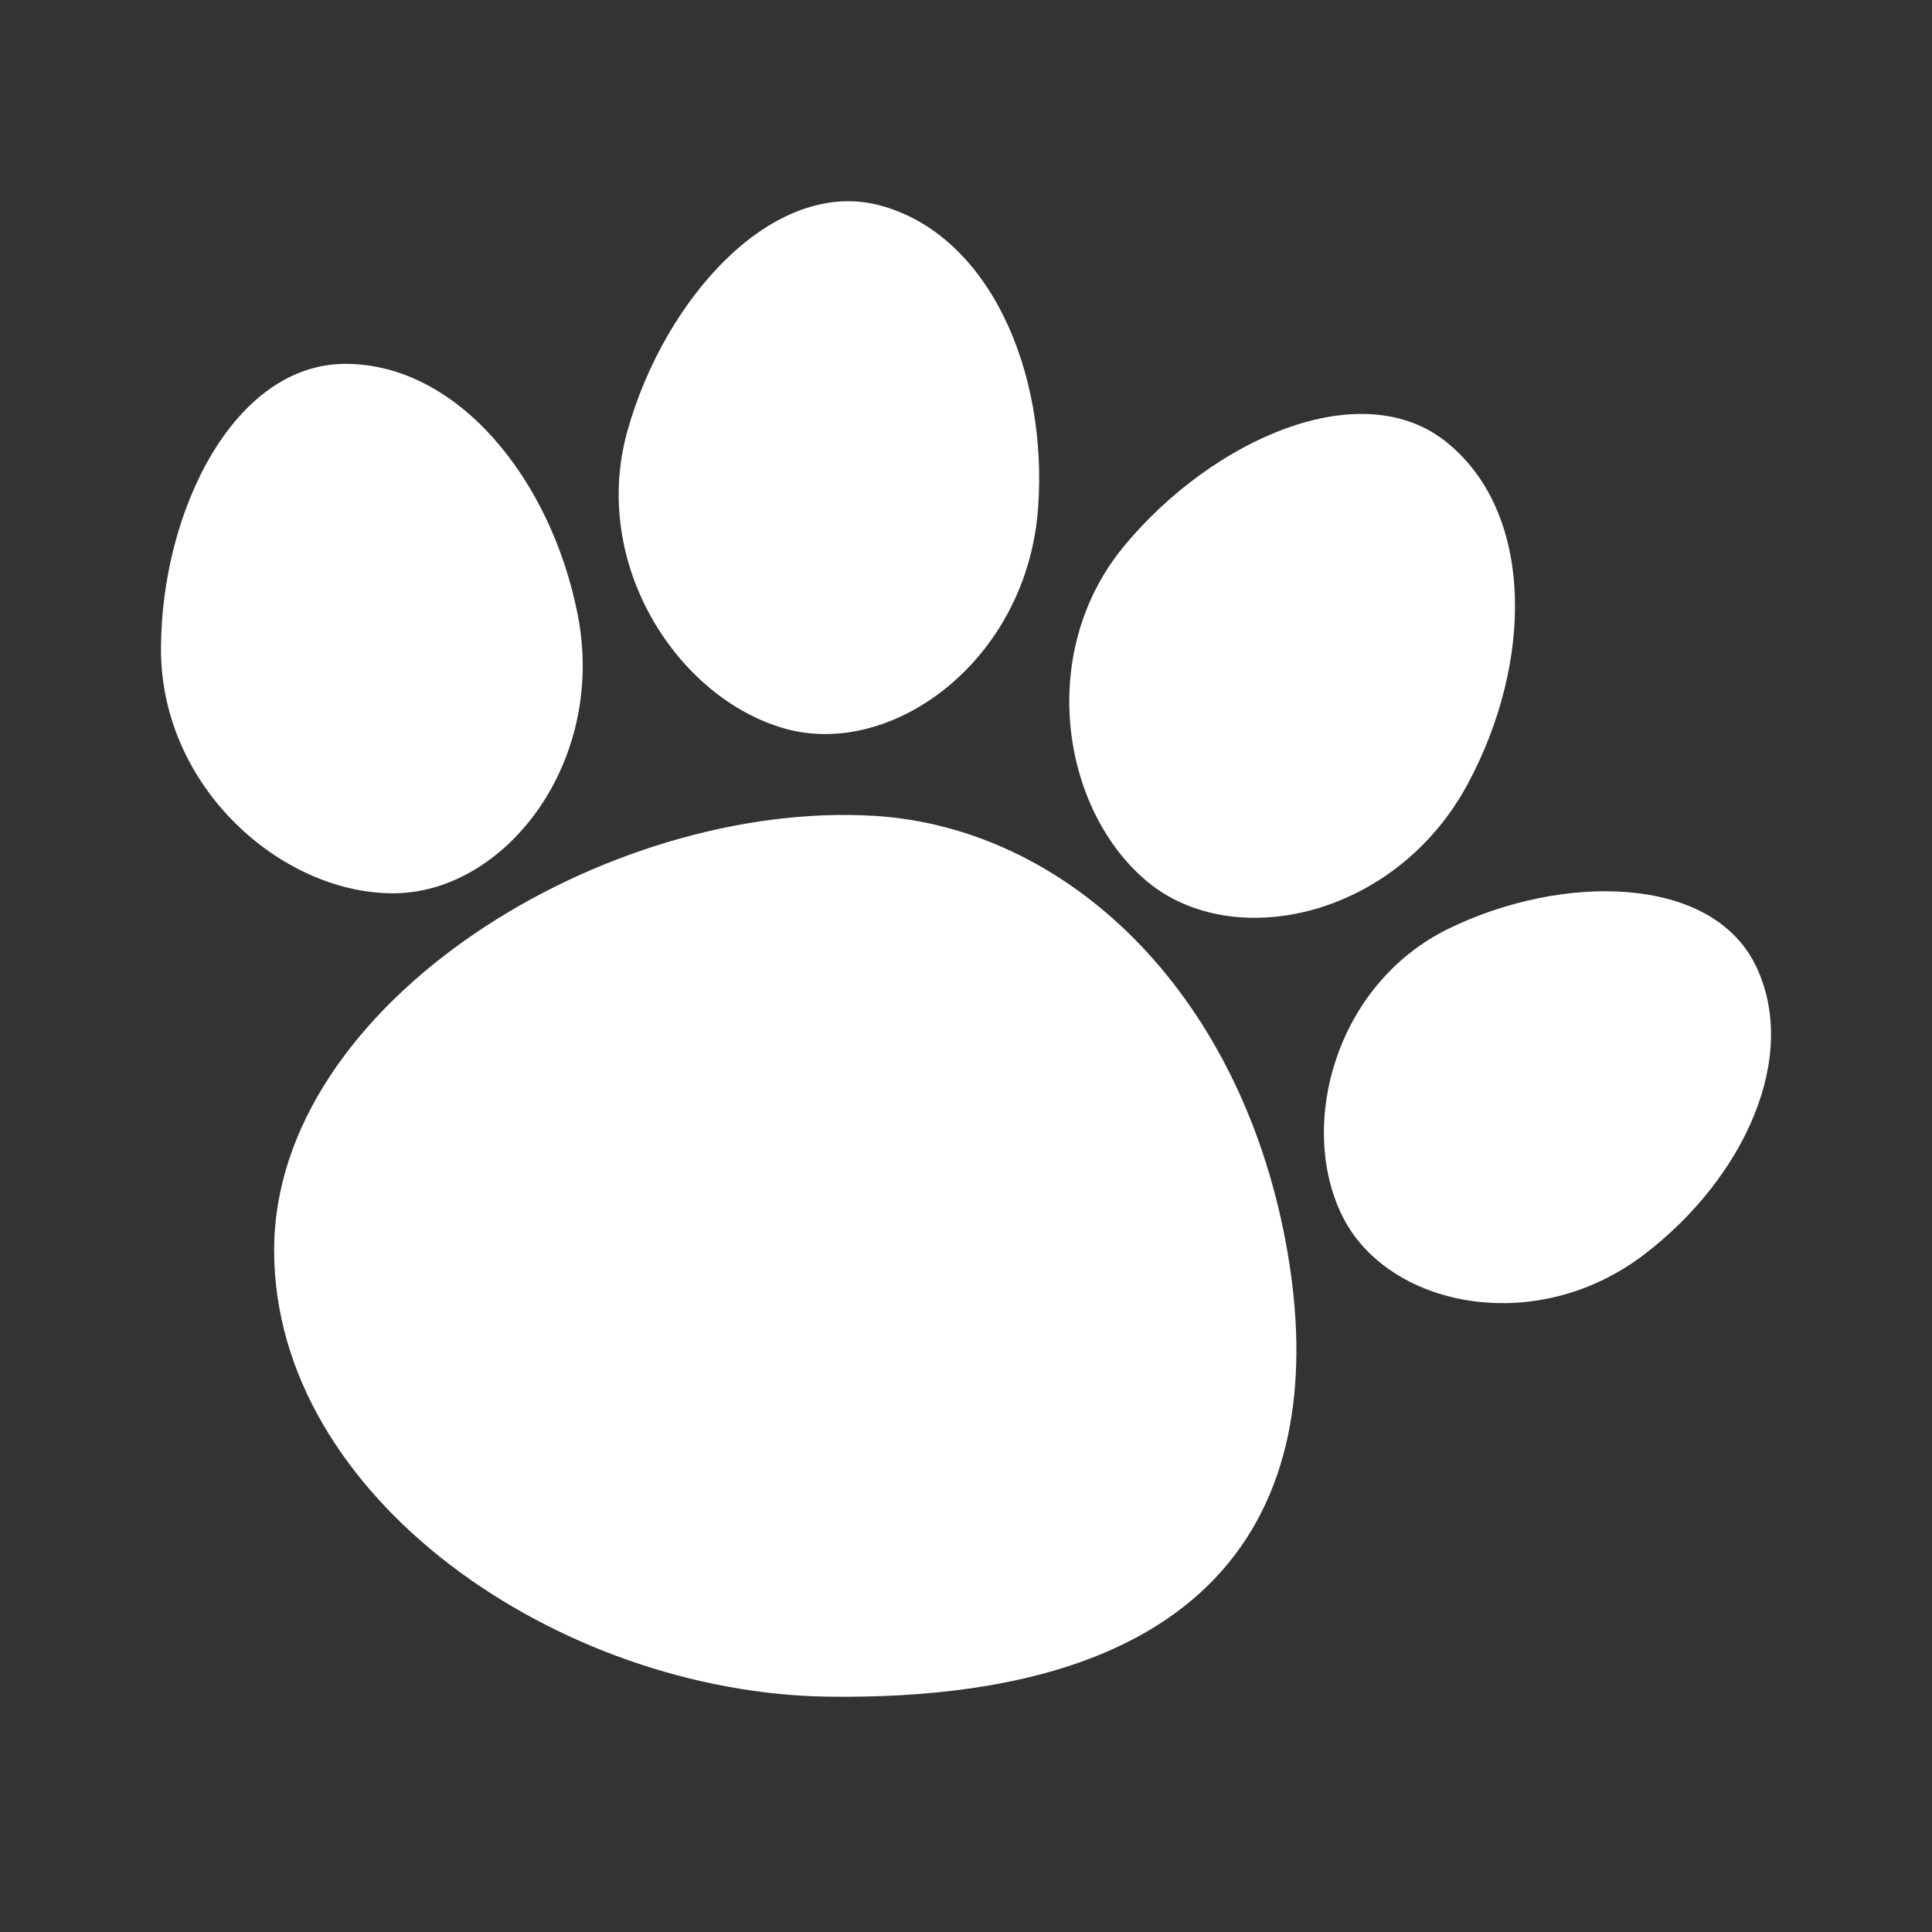
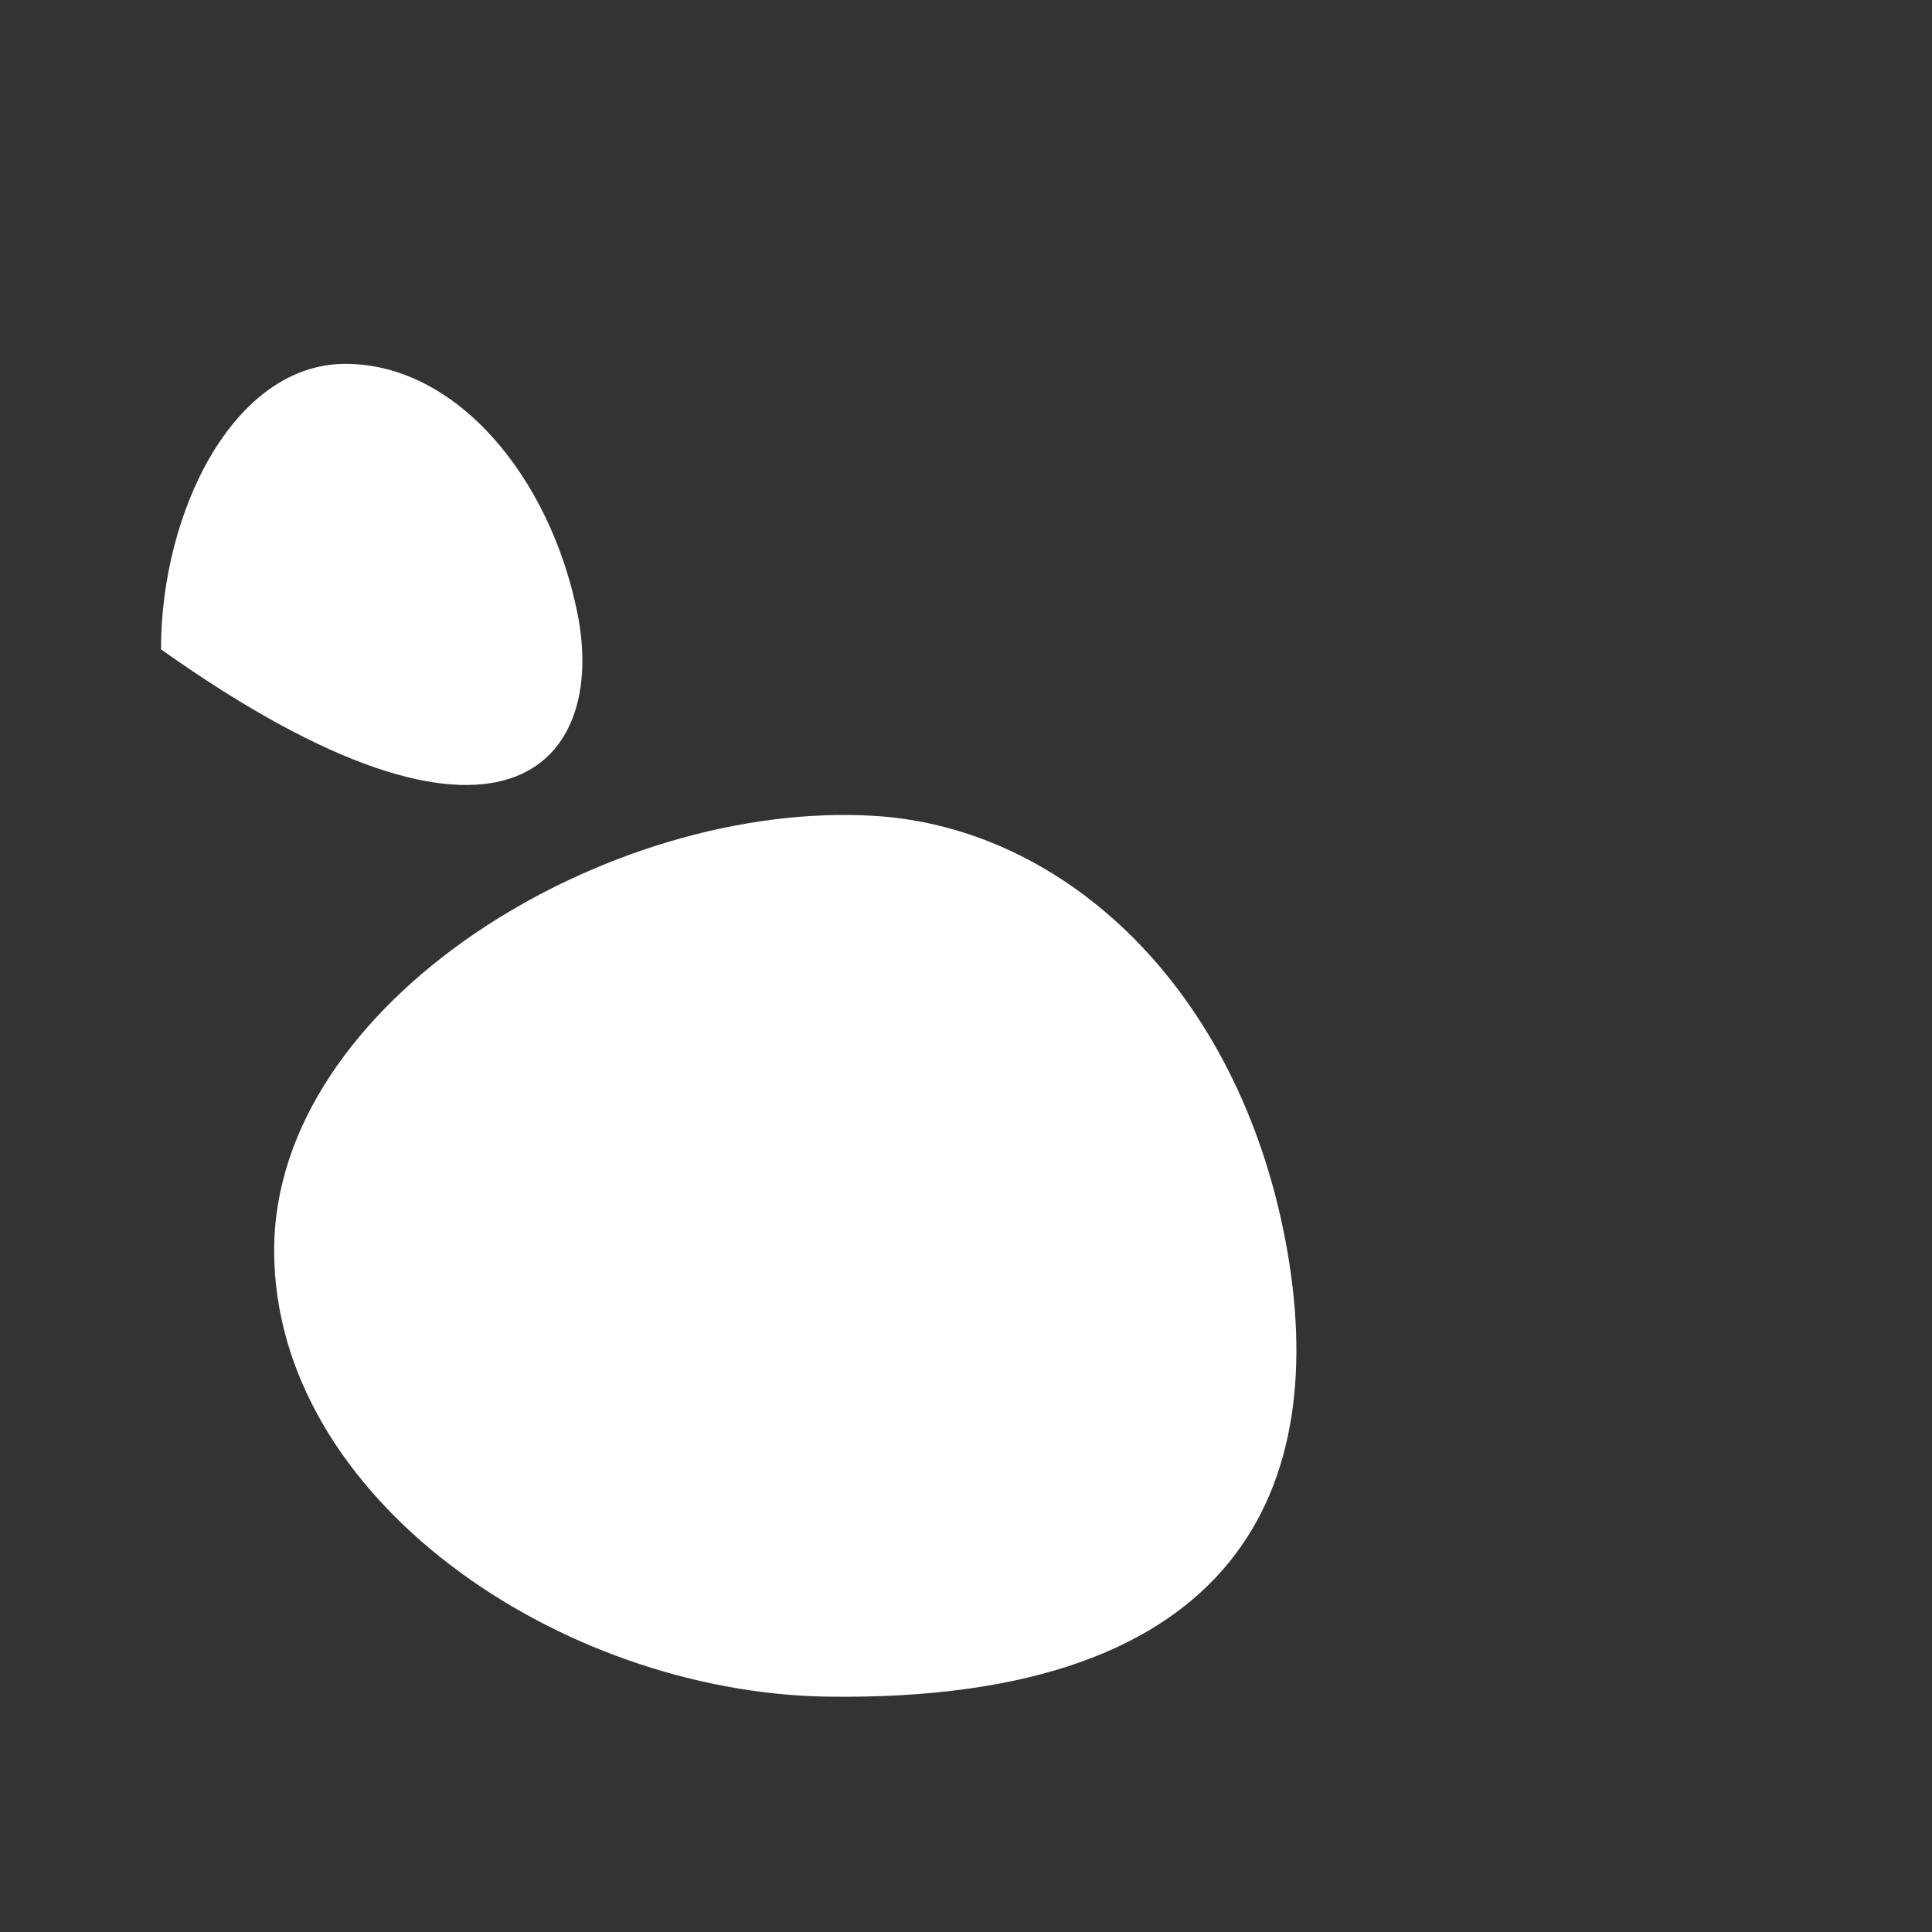
<svg xmlns="http://www.w3.org/2000/svg" width="48" height="48" viewBox="0 0 48 48" fill="none">
  <rect x="0" y="0" width="48" height="48" fill="#333333" stroke="none" />
-   <path d="M14.348 15.246C13.679 11.883 11.358 9.04 8.583 9.04C5.81 9.04 4 12.705 4 16.133C4 19.562 6.992 22.194 9.766 22.194C12.542 22.194 15.086 18.94 14.348 15.246Z" fill="white" />
-   <path d="M19.512 18.105C22.184 18.847 25.509 16.398 25.79 12.64C26.042 9.221 24.577 5.858 21.899 5.113C19.225 4.369 16.502 7.417 15.585 10.719C14.666 14.023 16.84 17.359 19.512 18.105Z" fill="white" />
-   <path d="M36.47 19.469C38.092 16.448 38.119 12.78 35.974 11.014C33.839 9.245 30.11 10.924 27.925 13.57C25.741 16.211 26.373 20.144 28.516 21.913C30.656 23.679 34.687 22.791 36.47 19.469Z" fill="white" />
-   <path d="M43.617 23.983C42.509 21.719 38.792 21.704 35.992 23.072C33.193 24.436 32.234 27.93 33.342 30.196C34.45 32.463 38.123 33.244 40.846 31.17C43.327 29.278 44.723 26.251 43.617 23.983Z" fill="white" />
+   <path d="M14.348 15.246C13.679 11.883 11.358 9.04 8.583 9.04C5.81 9.04 4 12.705 4 16.133C12.542 22.194 15.086 18.94 14.348 15.246Z" fill="white" />
  <path d="M21.739 20.271C15.098 19.859 6.811 24.898 6.811 31.063C6.811 37.229 13.902 42.051 20.556 42.153C30.829 42.298 33.08 36.902 31.94 30.842C30.755 24.561 26.469 20.569 21.739 20.271Z" fill="white" />
</svg>